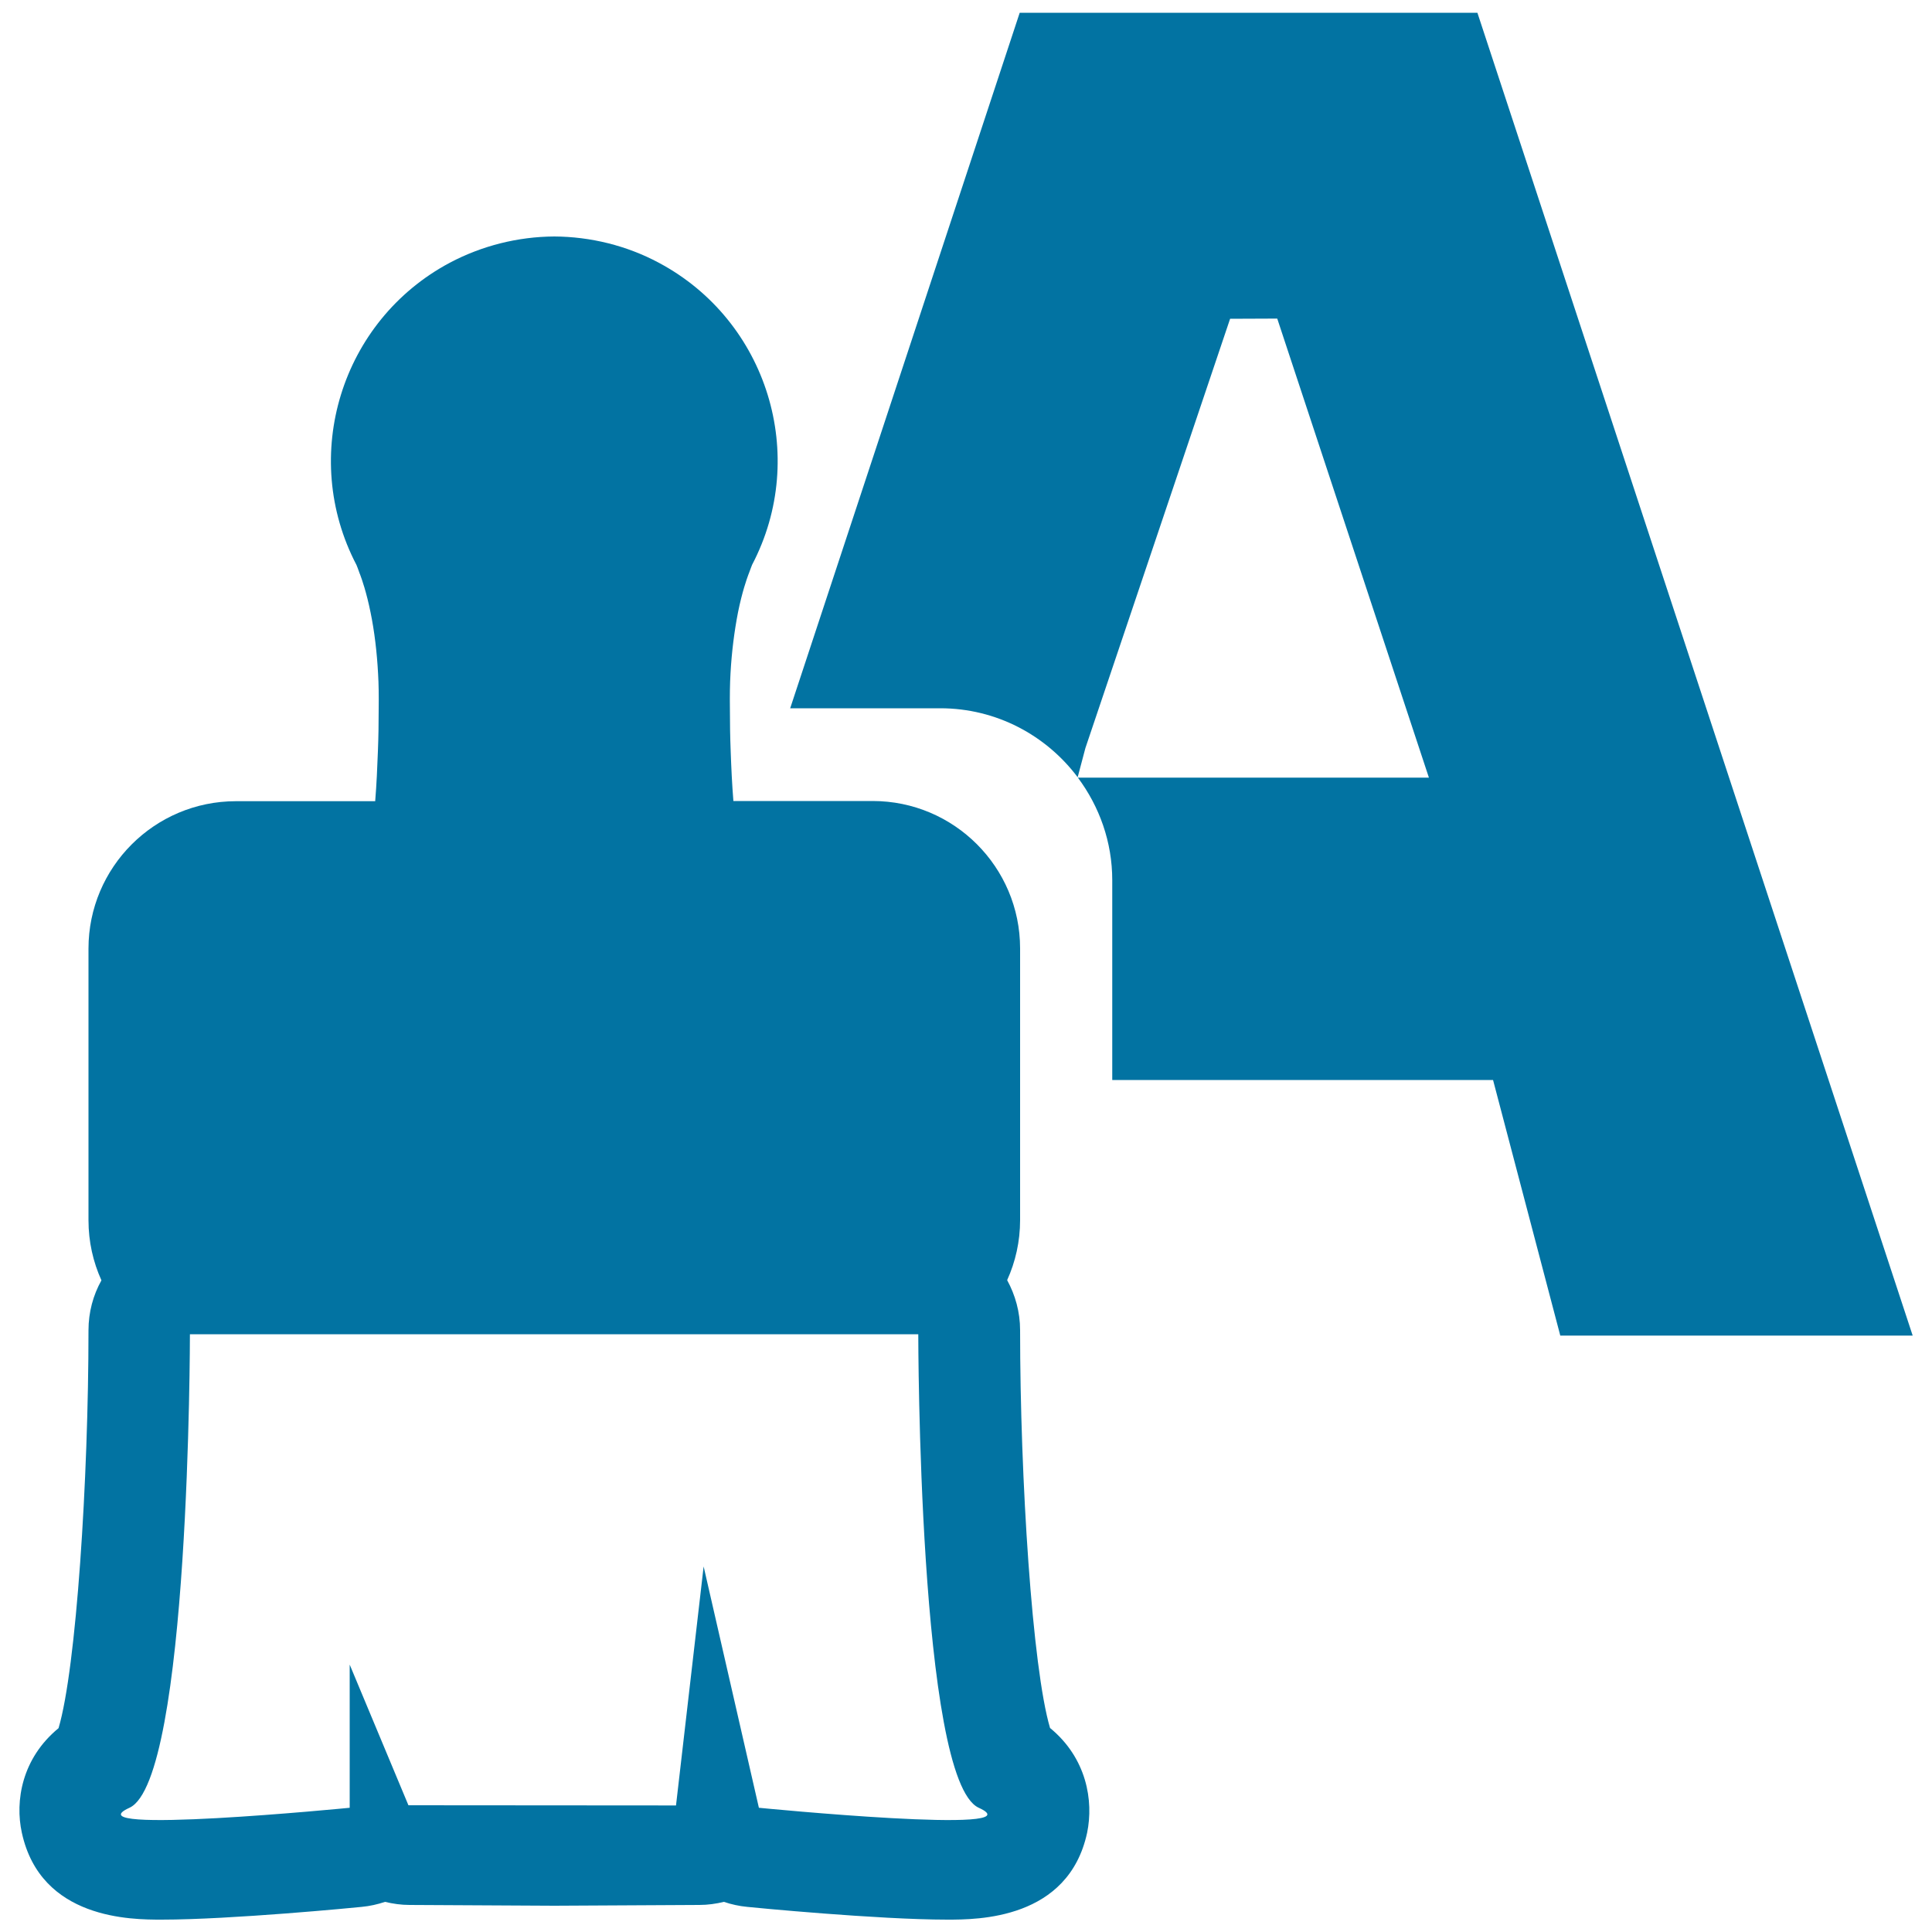
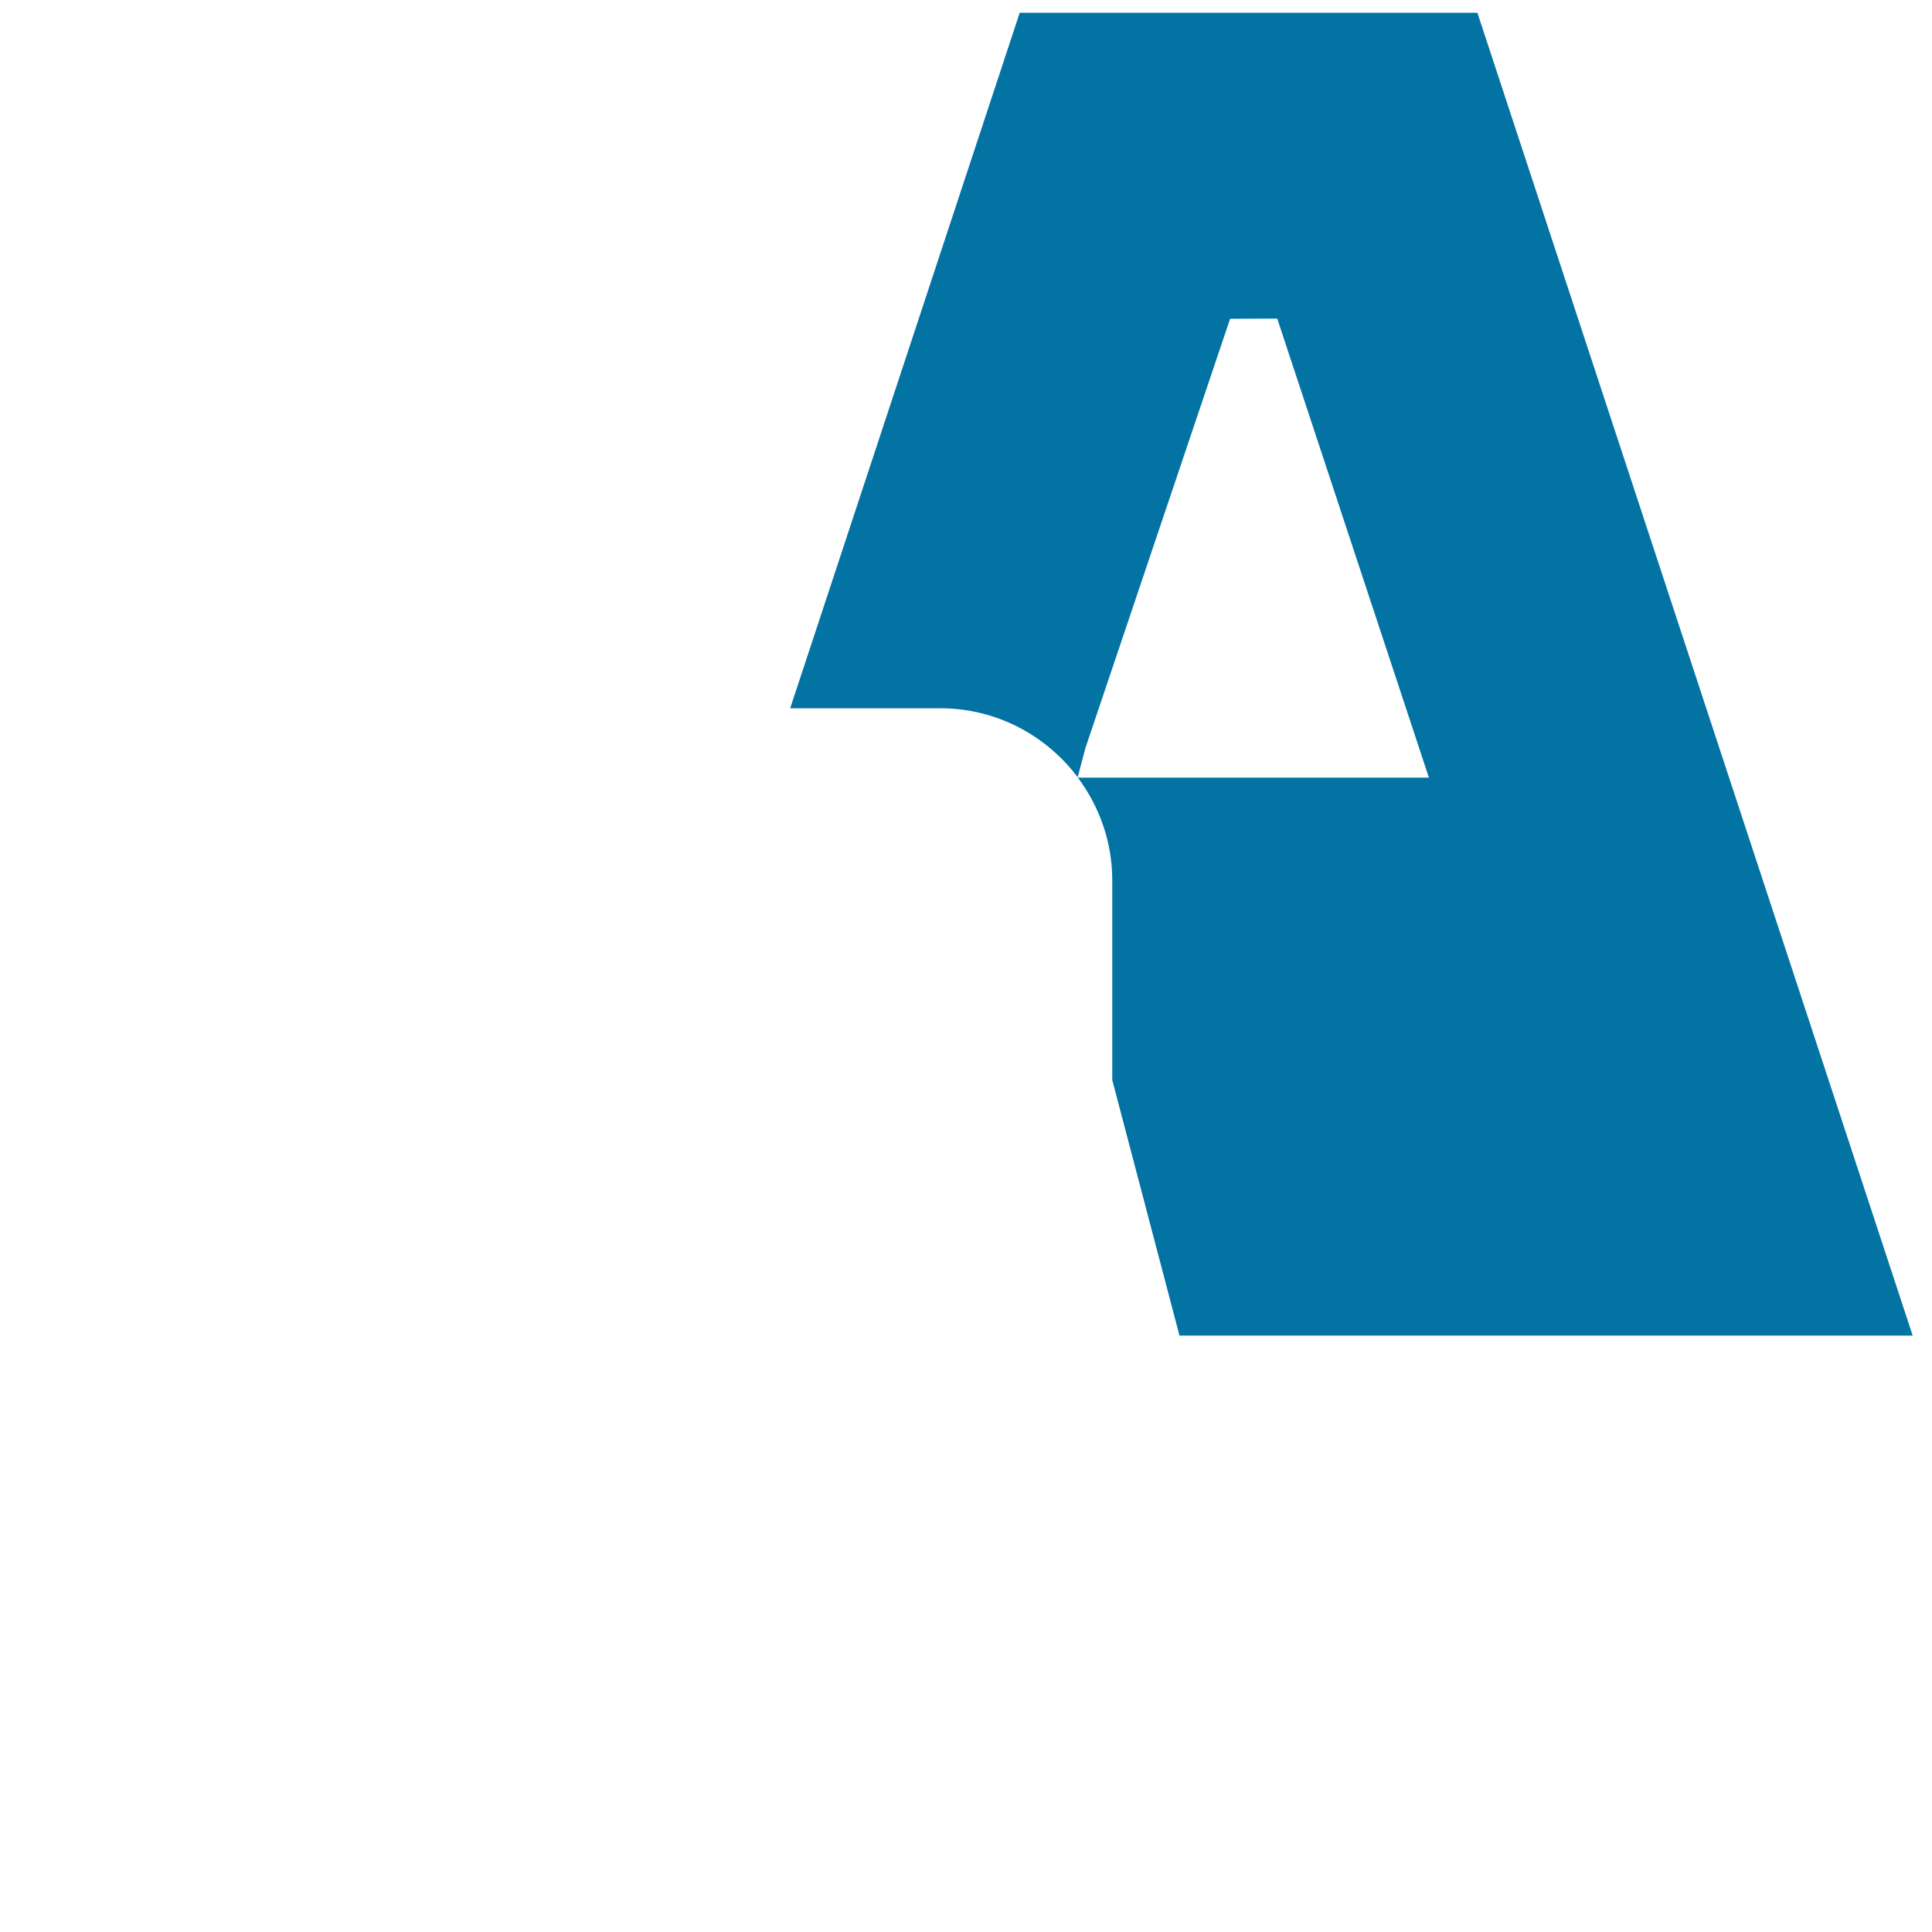
<svg xmlns="http://www.w3.org/2000/svg" viewBox="0 0 1000 1000" style="fill:#0273a2">
  <title>Color Text SVG icon</title>
  <g>
    <g>
-       <path d="M764.7,6.6H527.8L409,366.6h77.7c29.1,0,54.9,14.1,71.1,35.7l4-15.1L636.7,165l24.4-0.1l78.5,237.6H557.9c11.1,14.9,17.8,33.2,17.8,53.1v103.4h197.1l34.8,132.3H990L764.7,6.6z" />
-       <path d="M543.5,894.4c-9.2-31-15.5-129.1-15.5-205.9c0-9.4-2.5-18.2-6.7-25.9c4.3-9.5,6.7-20,6.7-31.1V490.9c0-42.1-34.2-76.3-76.3-76.3h-72.1c-0.7-8.7-1.1-17.3-1.4-25.8c-0.3-7.6-0.4-14.6-0.4-21.6c-0.1-7.3,0-13.3,0.3-18.5c0.6-11.2,2-22.1,3.9-31.8c2.1-10.4,4.5-17.2,5.4-19.6c0.2-0.4,0.3-0.8,0.5-1.3c0.6-1.7,1.1-2.9,1.4-3.7C418.8,236,397.3,166,341,136c-16.6-8.9-35.4-13.5-54.1-13.6c-18.8,0.1-37.5,4.8-54.1,13.6c-56.3,30-77.8,100-48.3,156.4c0.3,0.7,0.8,2,1.4,3.7c0.1,0.4,0.3,0.8,0.5,1.3c0.9,2.4,3.3,9.2,5.4,19.6c2,9.7,3.3,20.6,3.9,31.8c0.3,5.2,0.4,11.2,0.3,18.5c0,6.9-0.1,14-0.4,21.6c-0.3,8.4-0.7,17.1-1.4,25.8h-72.1c-42.1,0-76.3,34.2-76.3,76.3v140.6c0,11.1,2.4,21.6,6.7,31.1c-4.3,7.7-6.7,16.5-6.7,25.9c0,76.8-6.3,174.9-15.5,205.9c-19,15.6-22.6,37.7-19,54.1c9.8,45,56.9,45,72.3,45c36,0,100.8-6.3,103.6-6.6c4.2-0.4,8.2-1.3,12.1-2.6c4.1,1,8.4,1.6,12.7,1.6l75,0.4l75-0.4c4.3,0,8.6-0.6,12.7-1.6c3.8,1.3,7.9,2.2,12.1,2.6c2.7,0.3,67.6,6.6,103.6,6.6c15.5,0,62.6,0,72.3-45C566.1,932.1,562.5,910,543.5,894.4z M392.8,935.7l-28.6-124.9l-14.3,123.7l-138.5-0.1L181,861.6v74.1c0,0-145.3,14.3-114,0c31.3-14.2,31.3-245.1,31.3-245.1h188.5h188.5c0,0,0,230.8,31.3,245.1C538.1,950,392.8,935.7,392.8,935.7z" />
+       <path d="M764.7,6.6H527.8L409,366.6h77.7c29.1,0,54.9,14.1,71.1,35.7l4-15.1L636.7,165l24.4-0.1l78.5,237.6H557.9c11.1,14.9,17.8,33.2,17.8,53.1v103.4l34.8,132.3H990L764.7,6.6z" />
    </g>
  </g>
</svg>